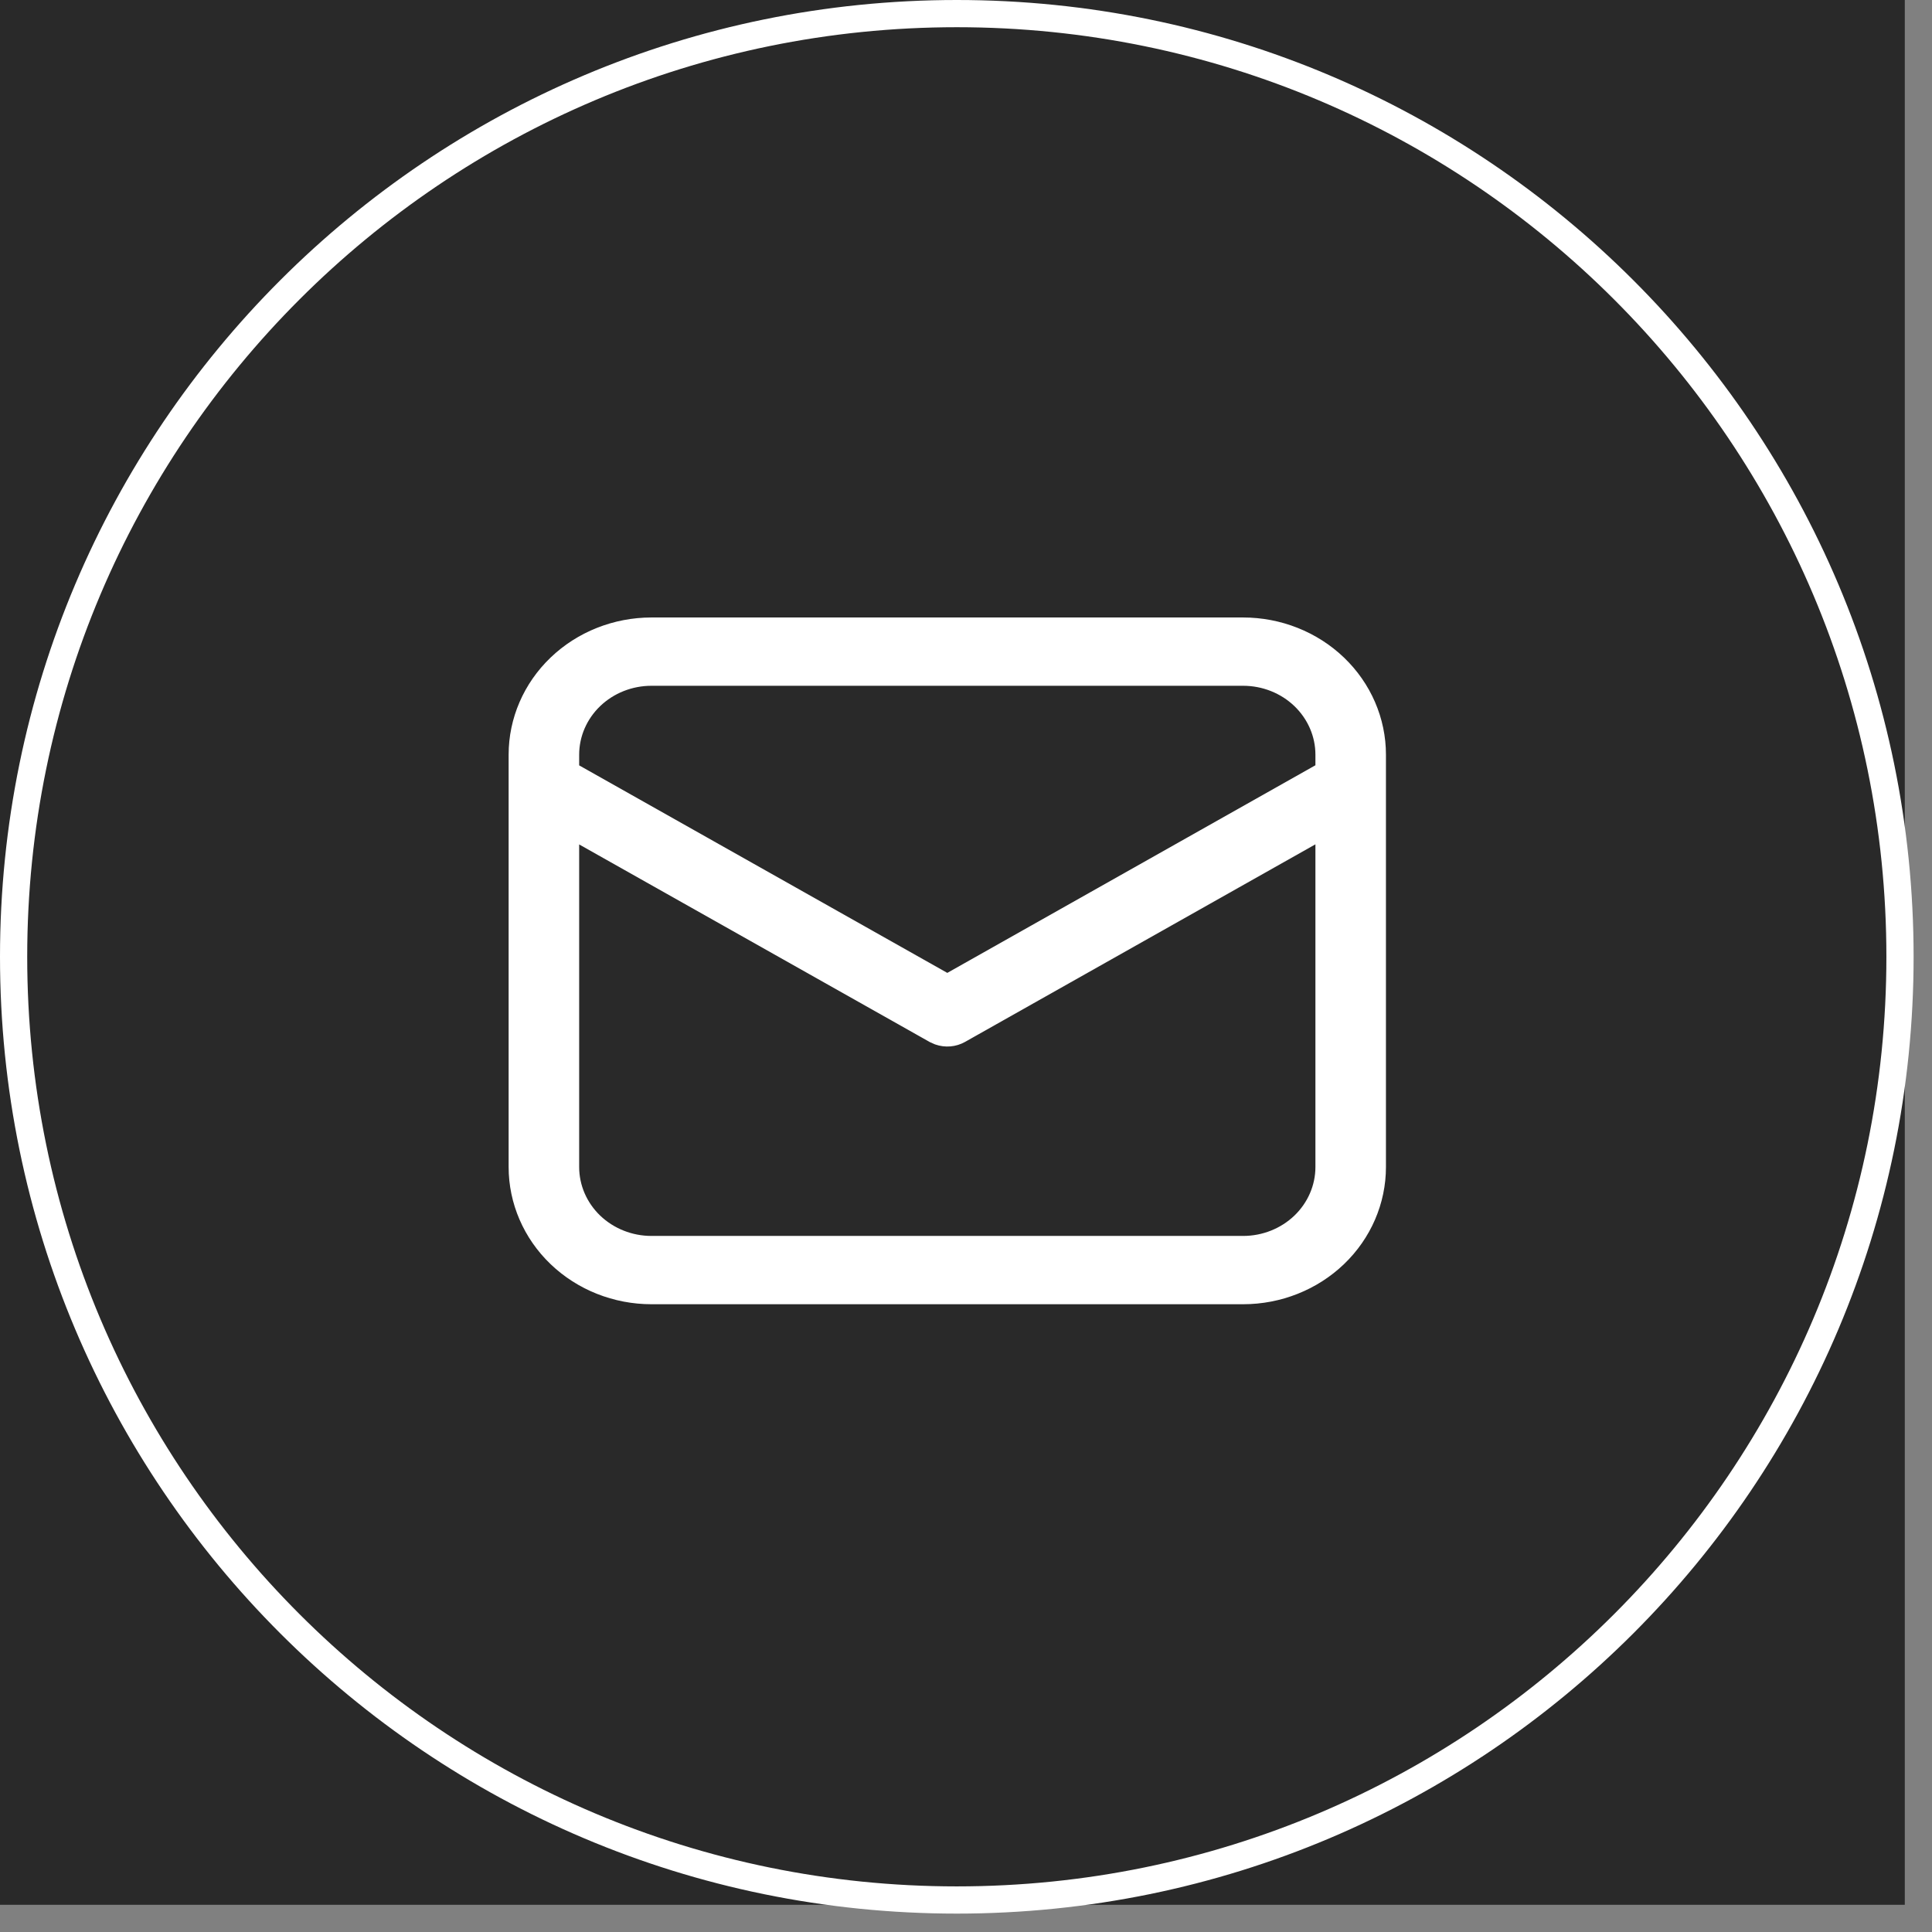
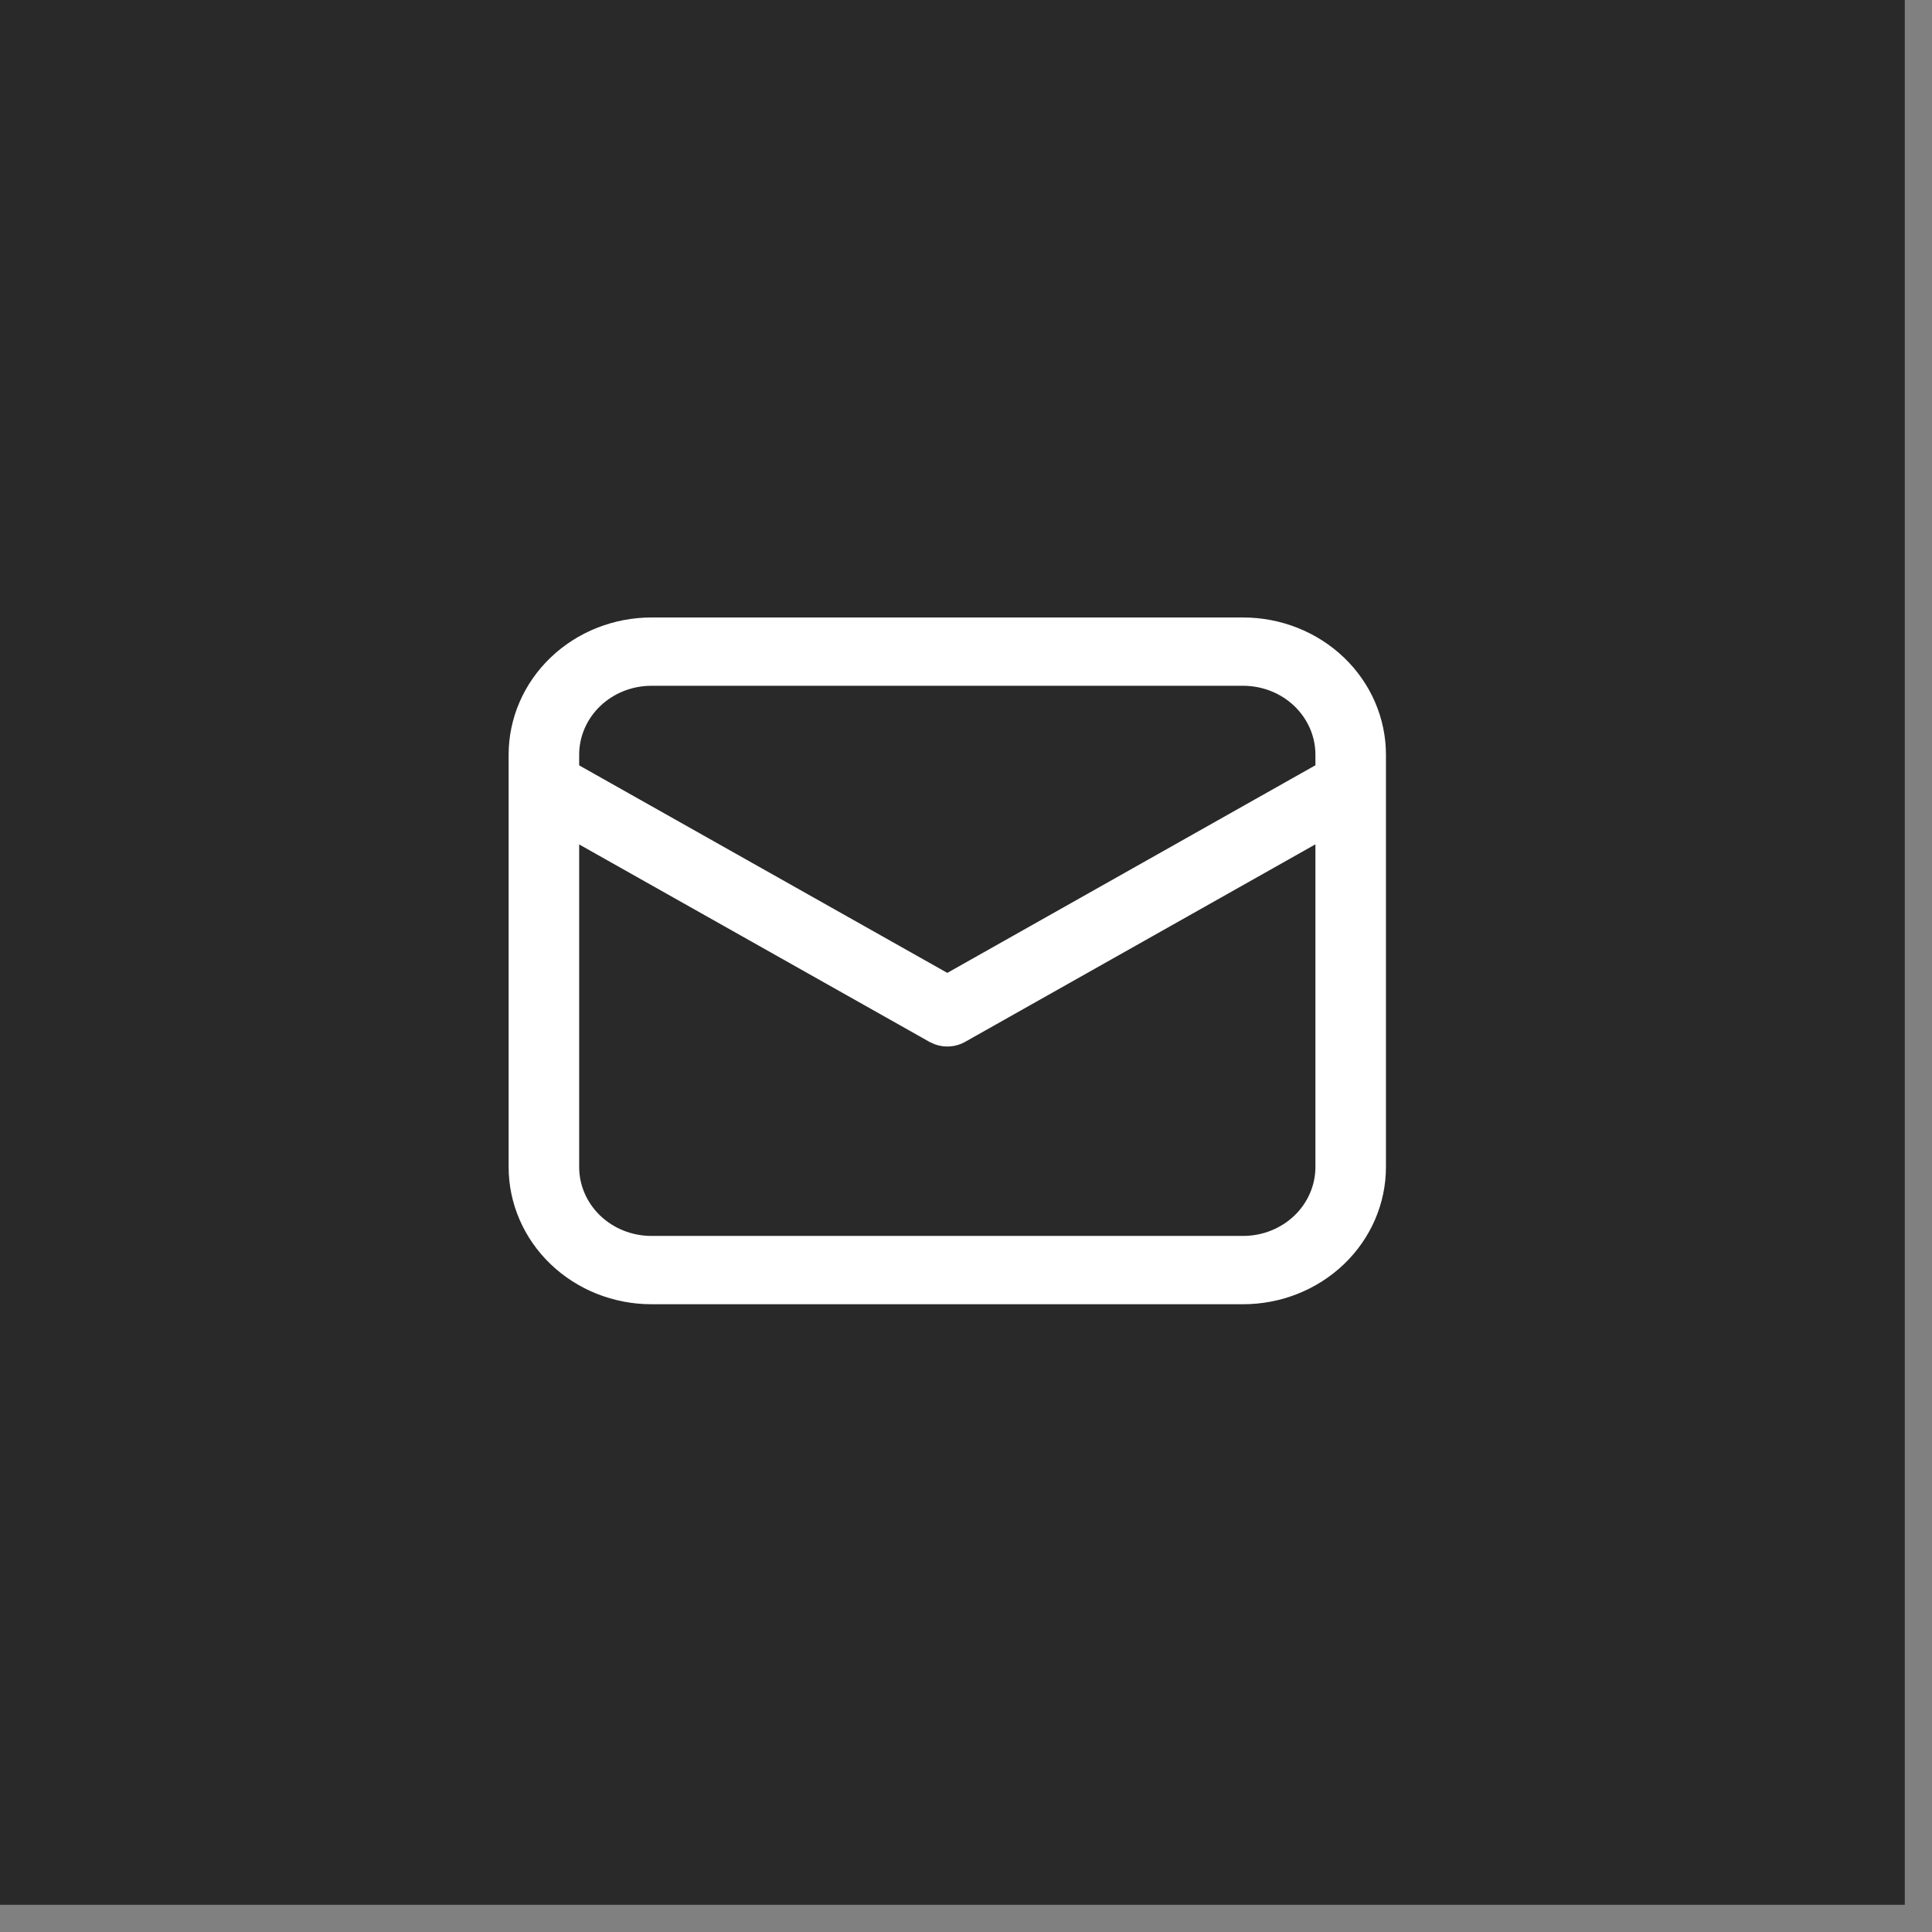
<svg xmlns="http://www.w3.org/2000/svg" width="71" height="71" viewBox="0 0 71 71" fill="none">
  <rect x="0" y="0" width="71" height="71" fill="#808080" stroke="none" />
  <rect width="70" height="70" fill="#292929" />
-   <path d="M69.824 35.162C69.824 54.305 54.305 69.824 35.162 69.824C16.019 69.824 0.5 54.305 0.5 35.162C0.5 16.019 16.019 0.5 35.162 0.5C54.305 0.5 69.824 16.019 69.824 35.162Z" stroke="white" />
  <path d="M35.39 38.155L35.39 38.155L48.495 30.765V42.887C48.495 43.597 48.2 44.28 47.674 44.785C47.147 45.289 46.431 45.574 45.684 45.574H23.941C23.194 45.574 22.478 45.289 21.951 44.785C21.425 44.28 21.13 43.597 21.13 42.887V30.769L34.235 38.155L34.241 38.159L34.248 38.162L34.41 38.234L34.41 38.234L34.421 38.238C34.579 38.294 34.748 38.315 34.915 38.301C35.082 38.287 35.245 38.237 35.39 38.155ZM49.284 24.276C48.328 23.36 47.033 22.846 45.684 22.846H23.941C22.592 22.846 21.297 23.36 20.341 24.276C19.385 25.192 18.846 26.436 18.846 27.735V42.887C18.846 44.185 19.385 45.43 20.341 46.346C21.297 47.262 22.592 47.776 23.941 47.776H45.684C47.033 47.776 48.328 47.262 49.284 46.346C50.24 45.43 50.779 44.185 50.779 42.887V27.735C50.779 26.436 50.24 25.192 49.284 24.276ZM23.941 25.048H45.684C46.431 25.048 47.147 25.332 47.674 25.837C48.2 26.342 48.495 27.024 48.495 27.735V28.213L34.813 35.93L21.13 28.217V27.735C21.13 27.024 21.425 26.342 21.951 25.837C22.478 25.332 23.194 25.048 23.941 25.048Z" fill="white" stroke="white" stroke-width="0.308" />
</svg>